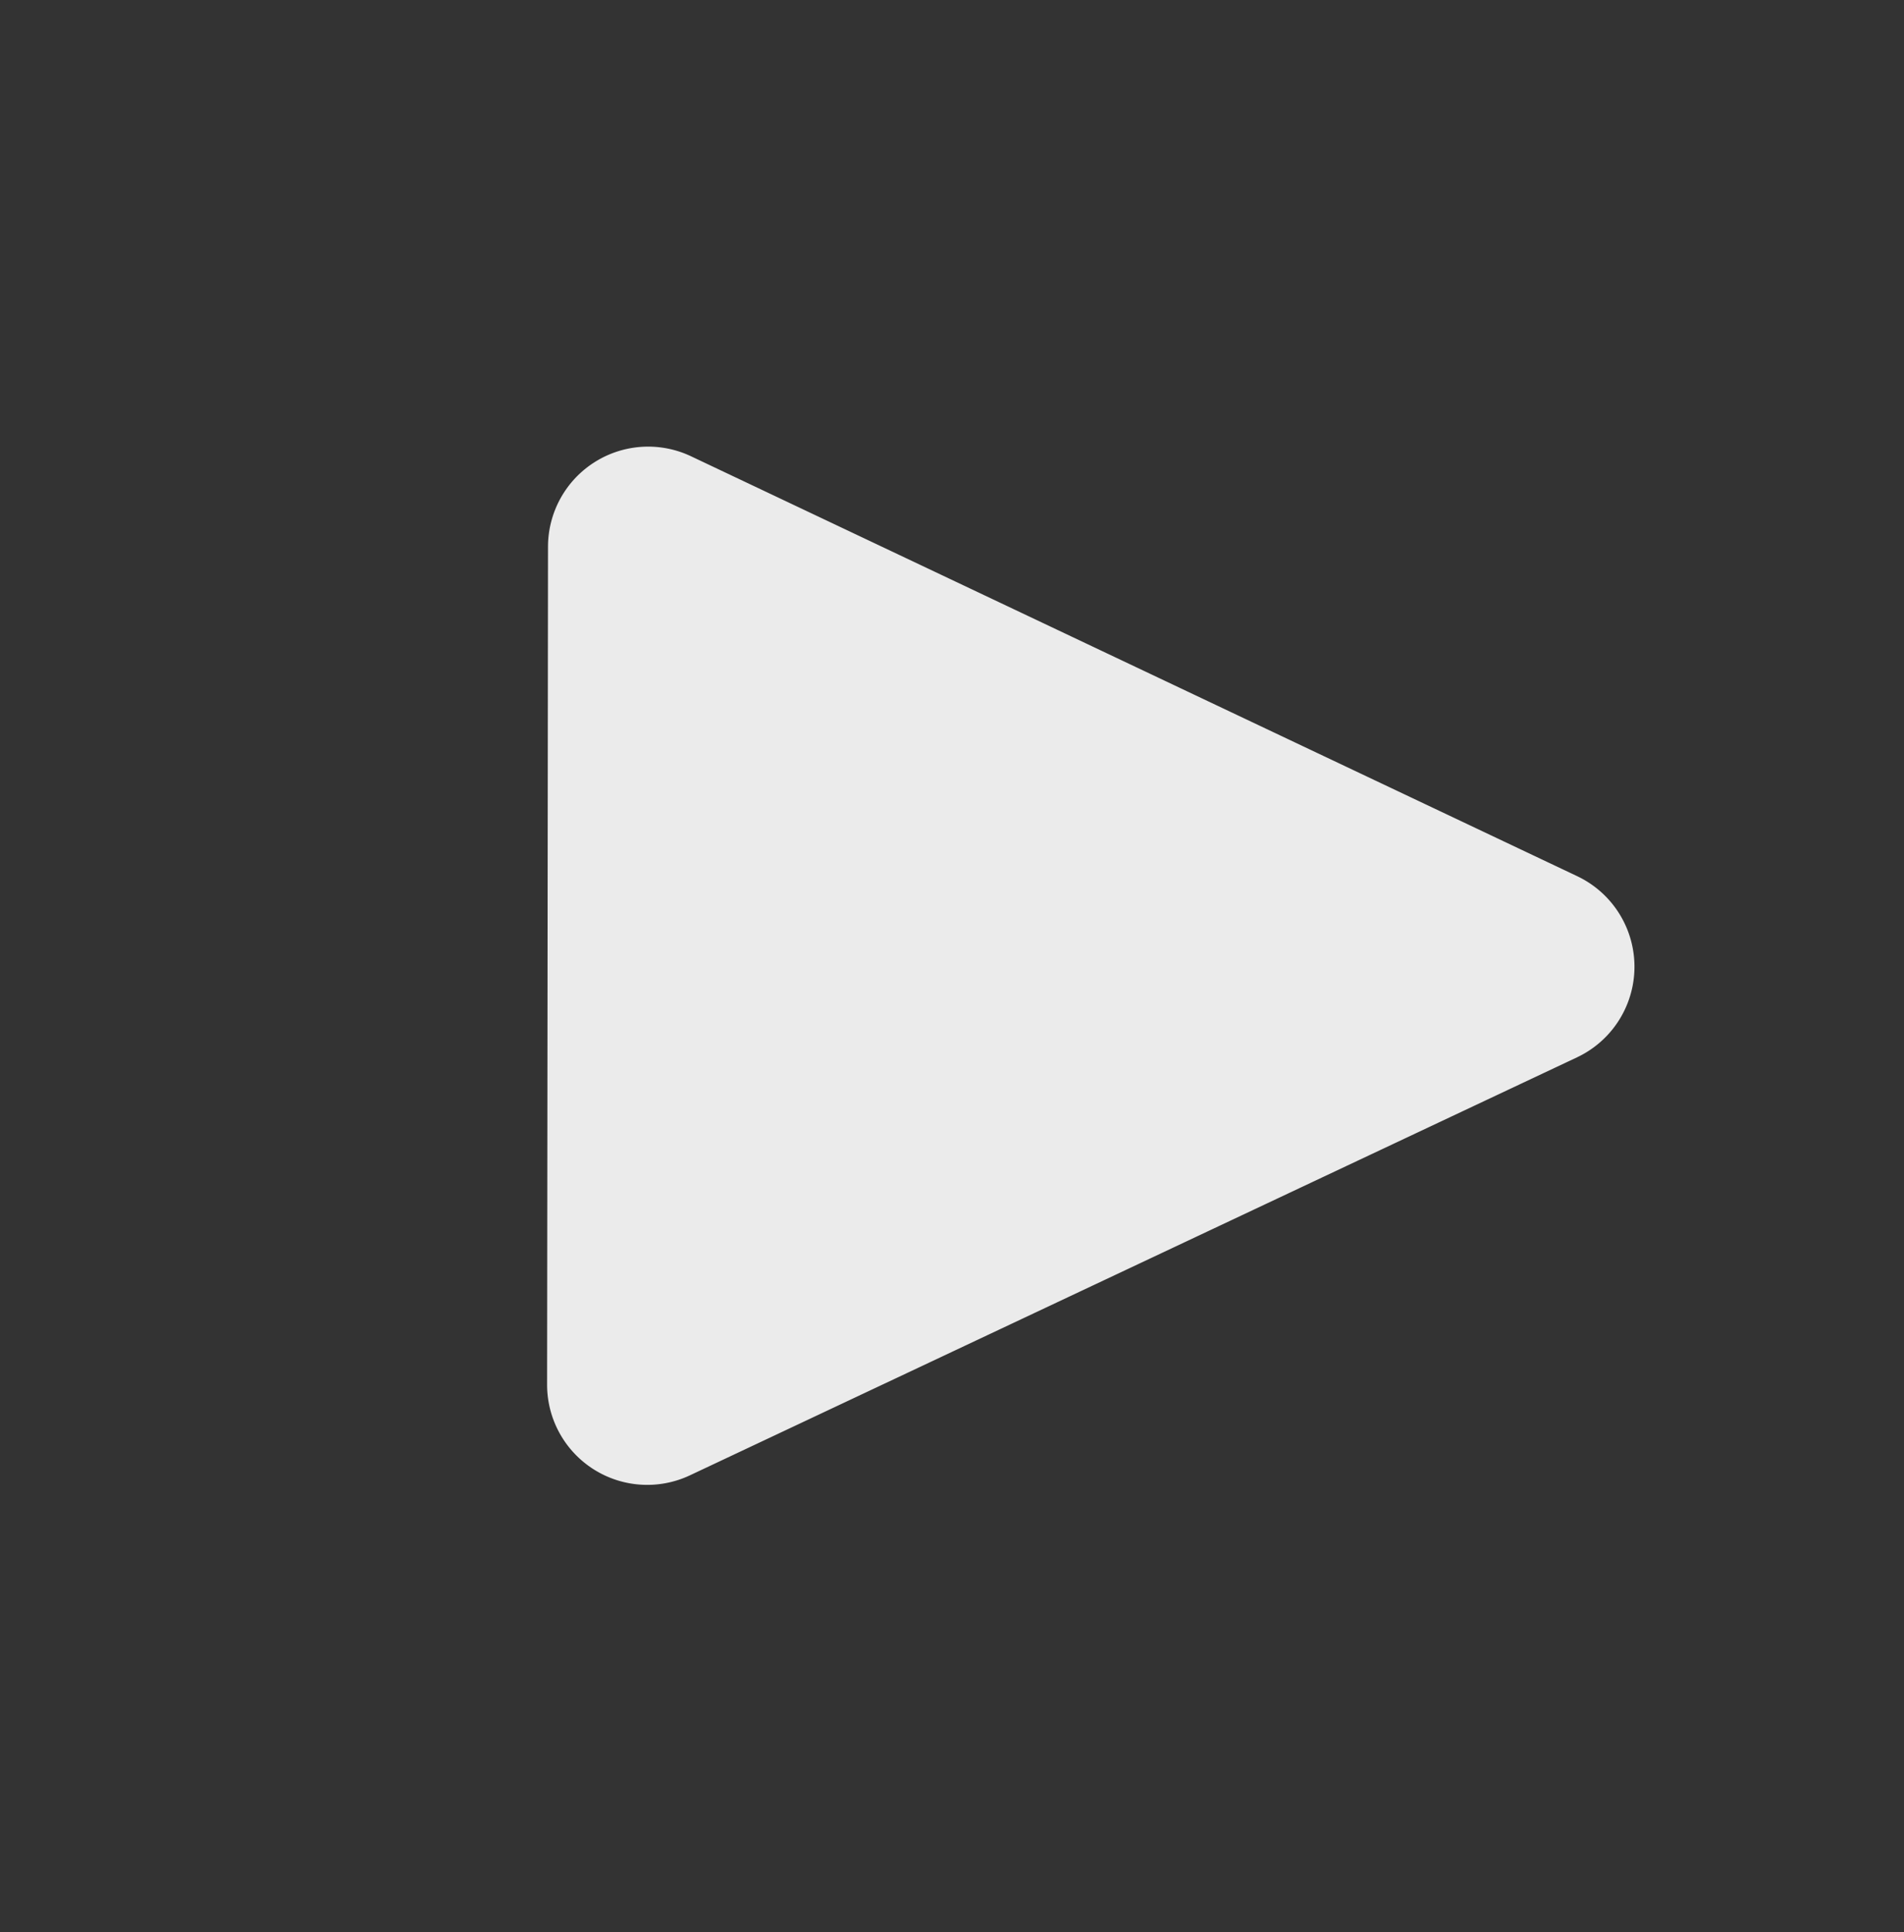
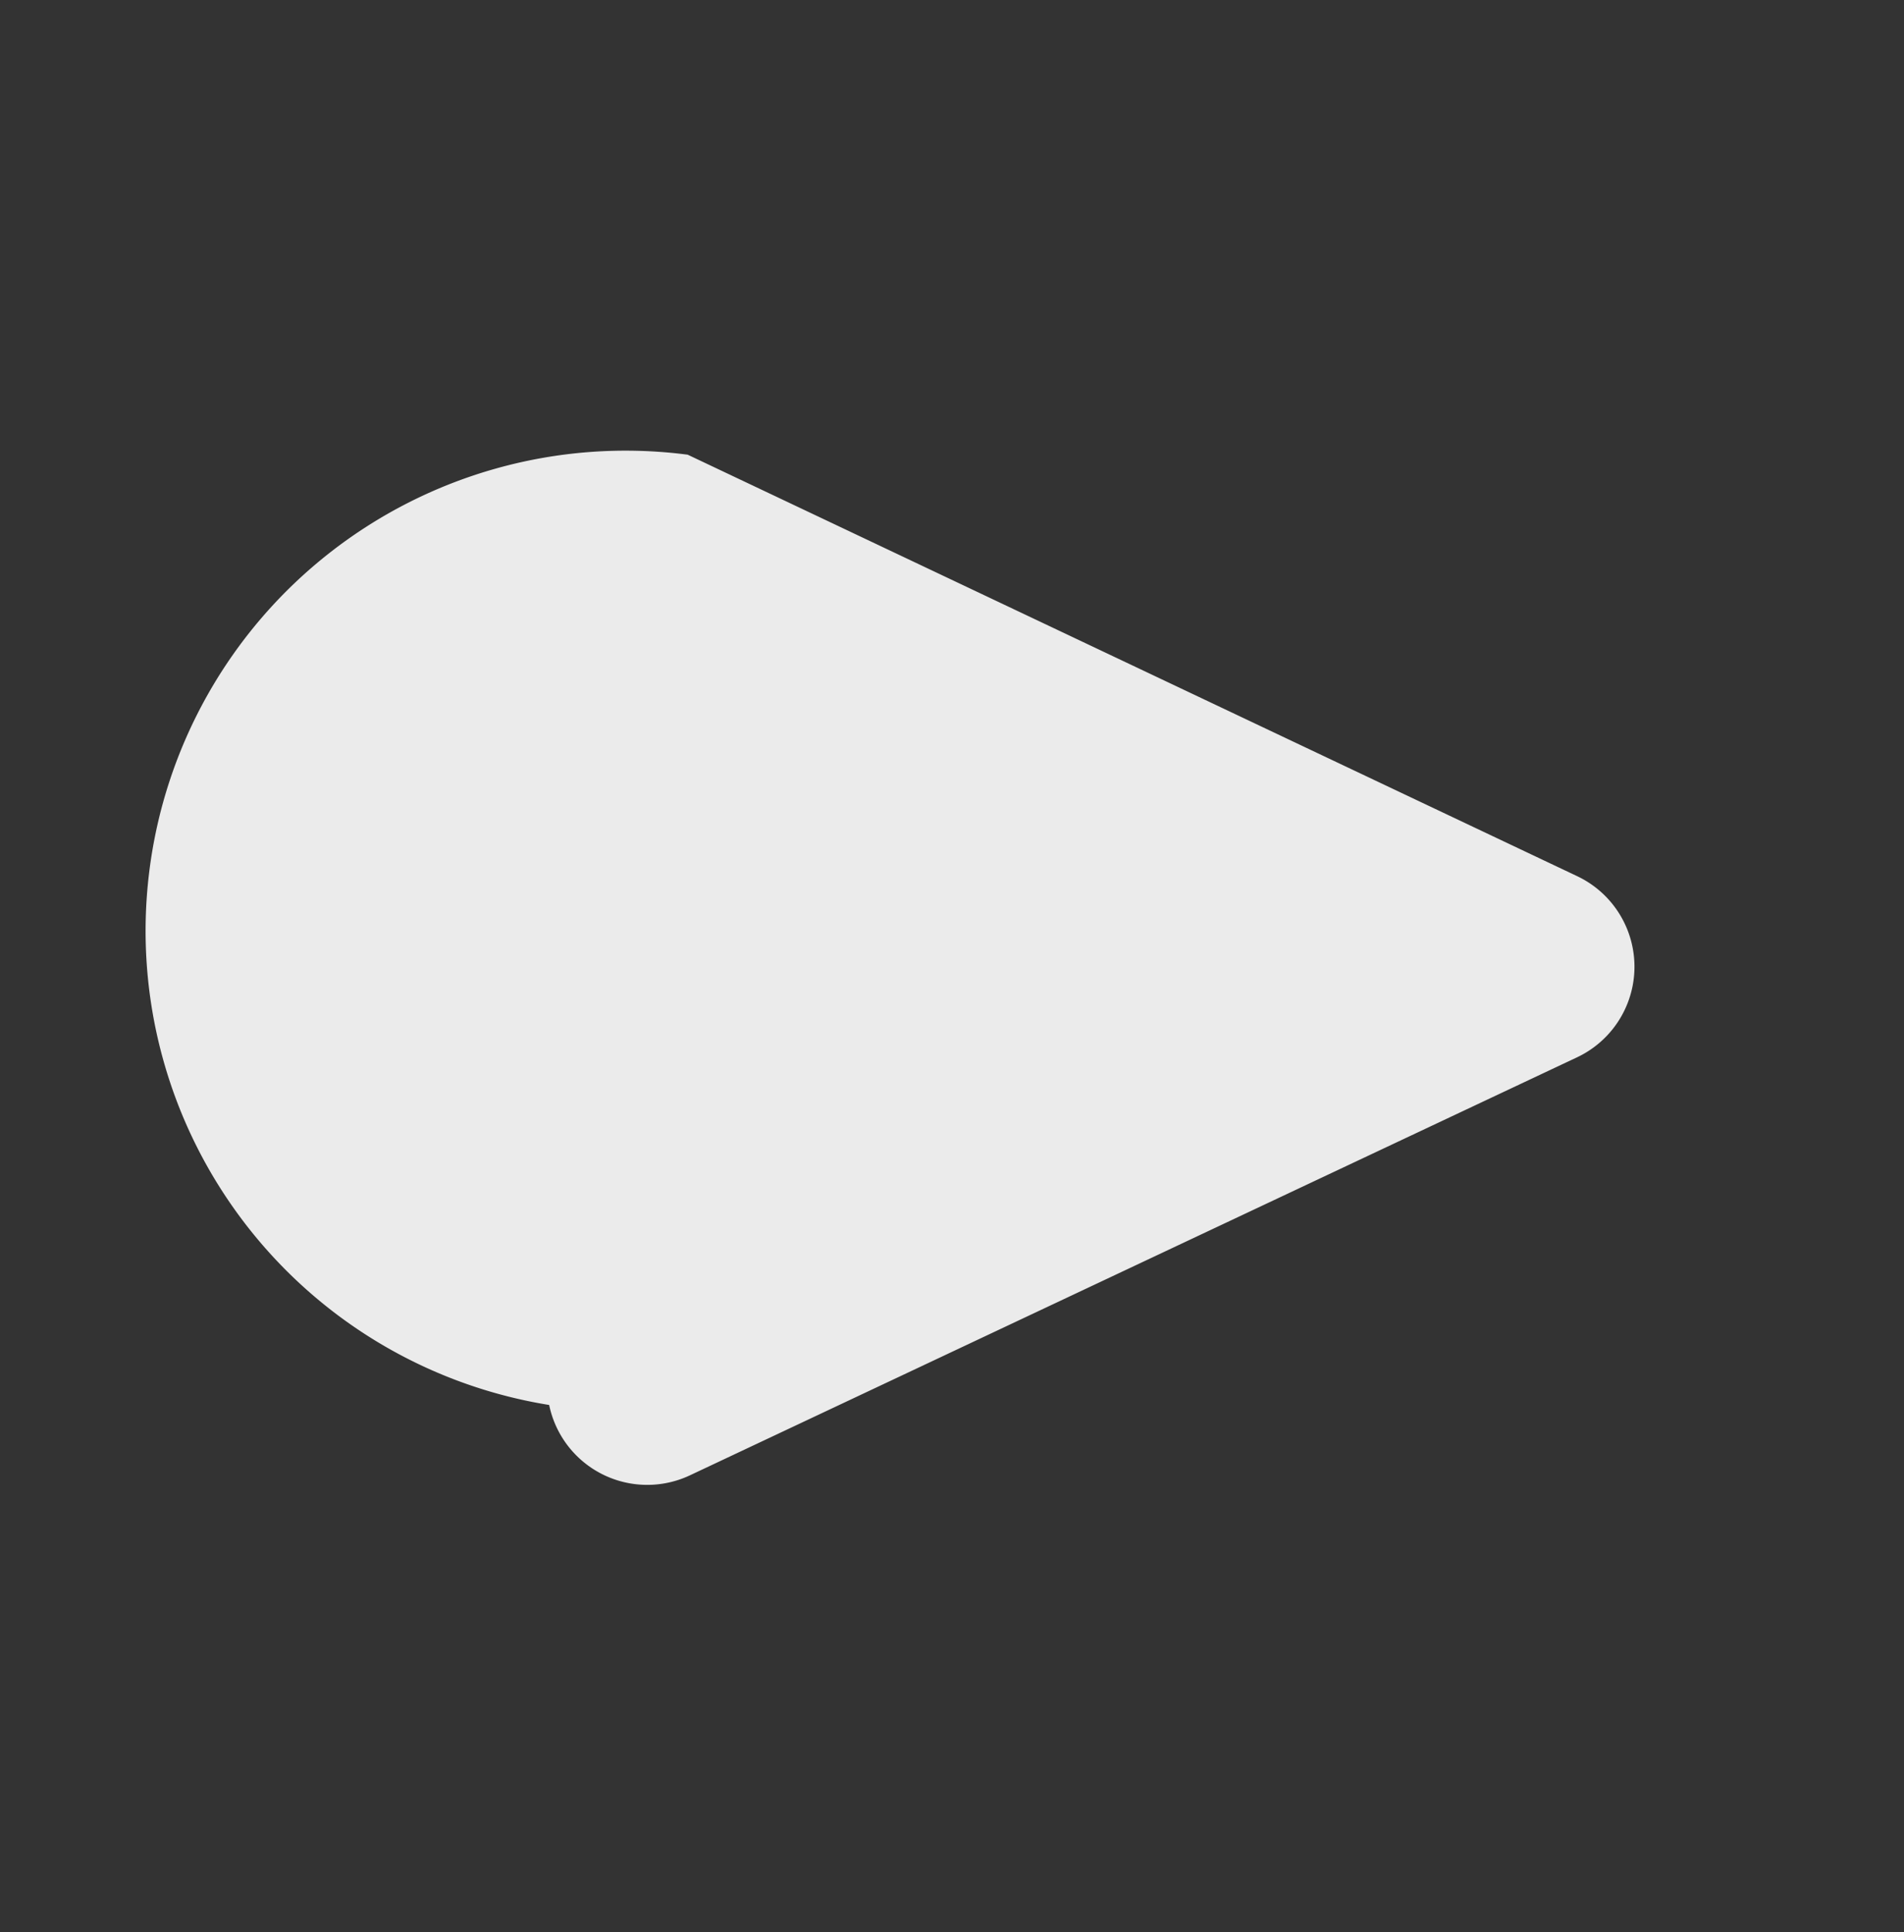
<svg xmlns="http://www.w3.org/2000/svg" viewBox="5885.72 5772.296 123.575 125.364">
  <rect x="5885.72" y="5772.296" width="123.575" height="125.364" fill="#333333" stroke="none" />
-   <path fill="#ebebeb" fill-opacity="1" stroke="#ebebeb" stroke-opacity="1" stroke-width="3" id="tSvg3bd1074994" d="M 5987.442 5830.501 A 5 5 0 0 1 5987.432 5839.543L 5929.859 5866.663 A 5 5 0 0 1 5922.728 5862.134L 5922.787 5807.769 A 5 5 0 0 1 5929.927 5803.256Z" title="Polygon 1" style="" />
+   <path fill="#ebebeb" fill-opacity="1" stroke="#ebebeb" stroke-opacity="1" stroke-width="3" id="tSvg3bd1074994" d="M 5987.442 5830.501 A 5 5 0 0 1 5987.432 5839.543L 5929.859 5866.663 A 5 5 0 0 1 5922.728 5862.134A 5 5 0 0 1 5929.927 5803.256Z" title="Polygon 1" style="" />
  <defs> </defs>
</svg>